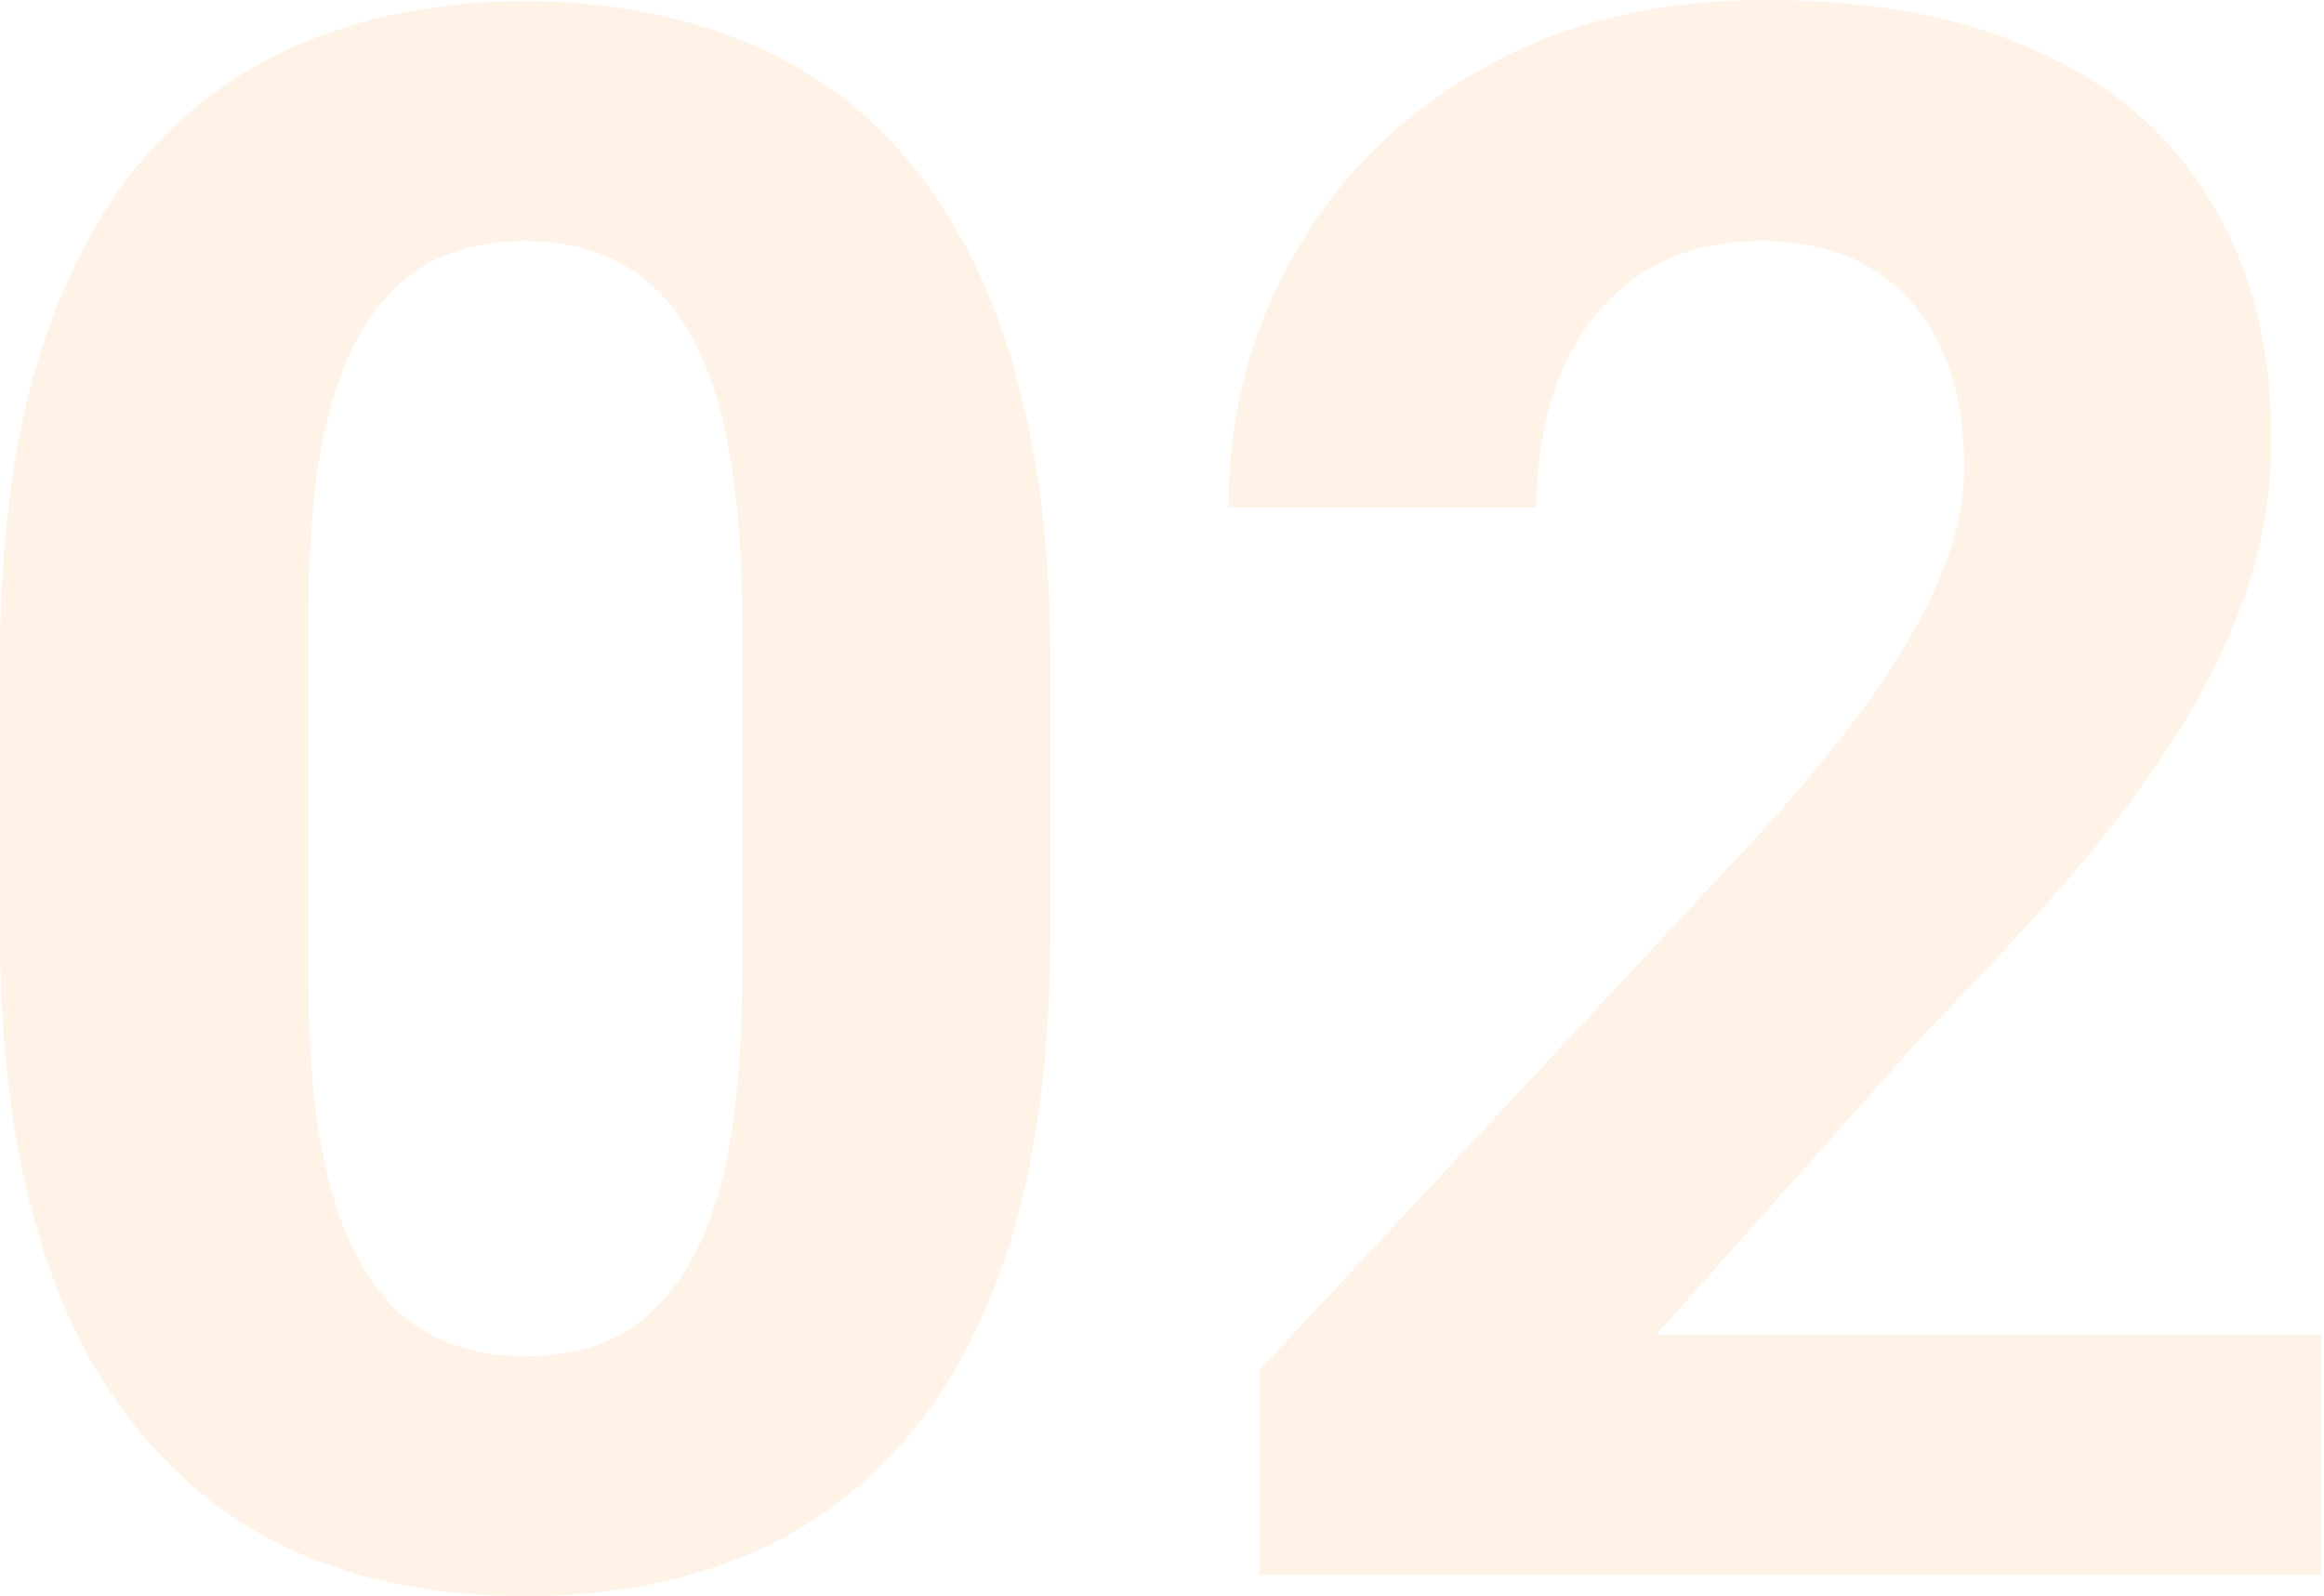
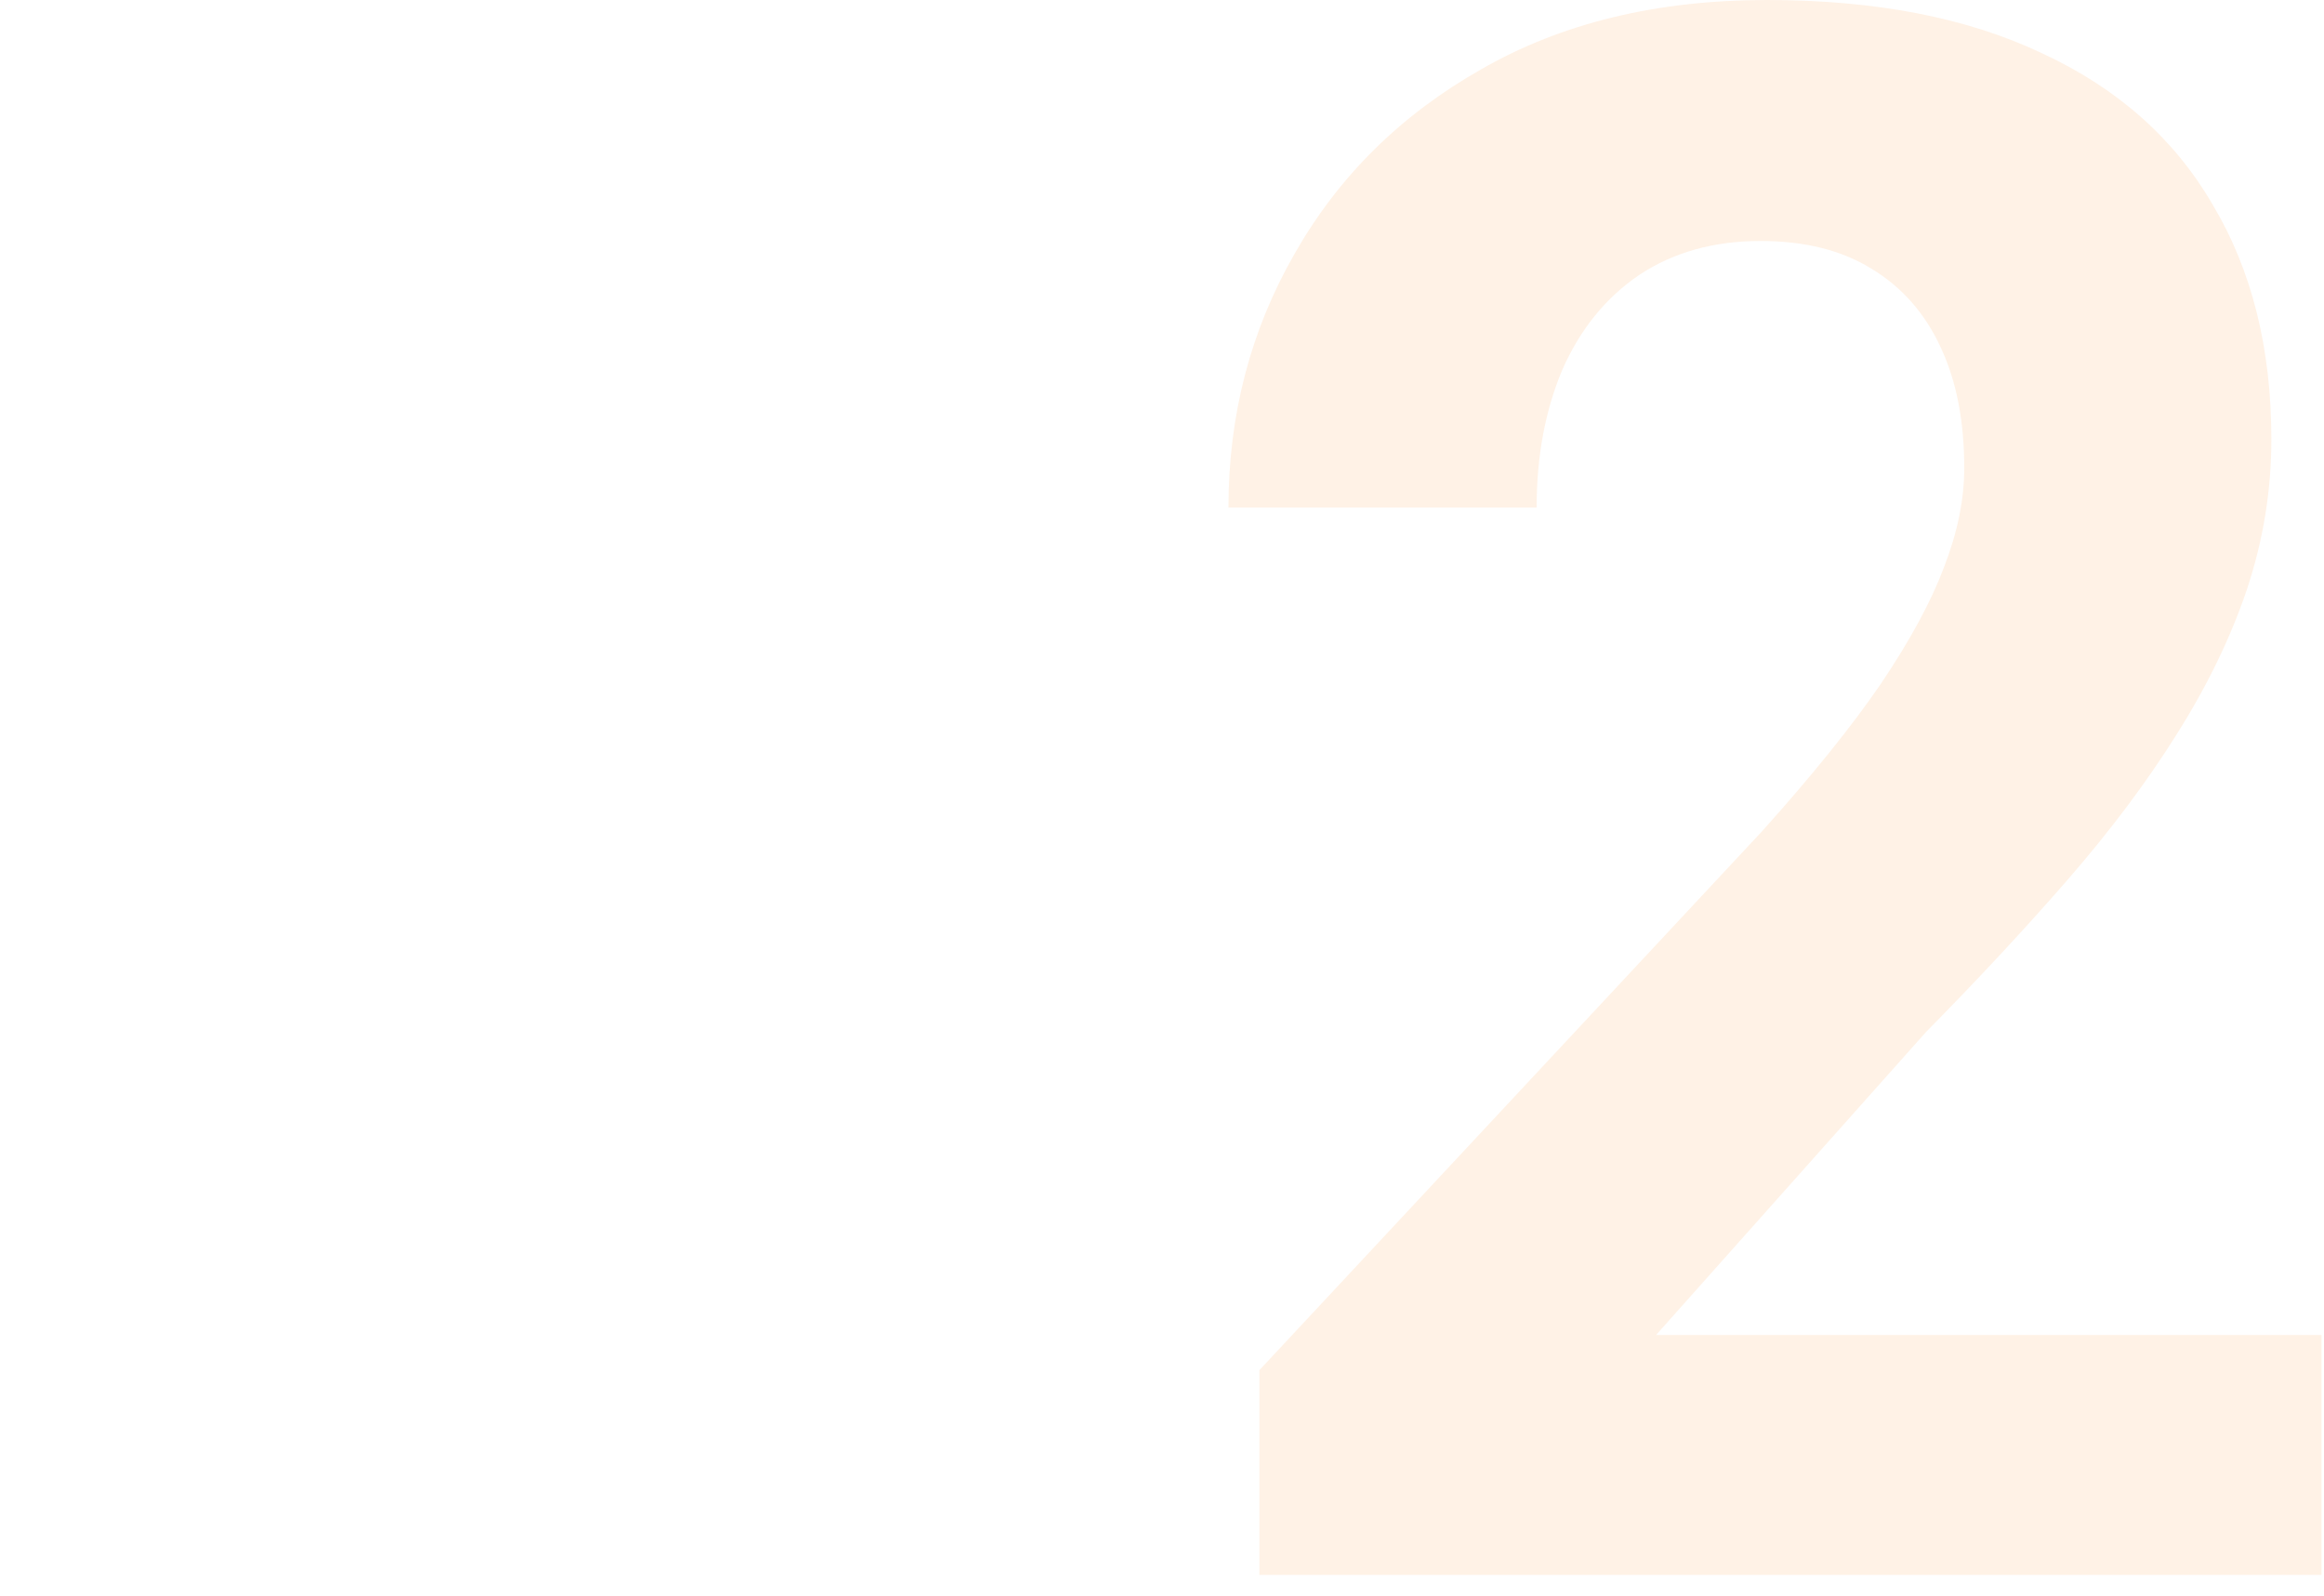
<svg xmlns="http://www.w3.org/2000/svg" width="313" height="215" viewBox="0 0 313 215" fill="none">
  <path d="M312.662 179.813V212.127H169.616V184.552L237.261 112.024C244.059 104.46 249.421 97.805 253.346 92.061C257.272 86.22 260.097 81.002 261.82 76.406C263.639 71.715 264.549 67.262 264.549 63.049C264.549 56.73 263.496 51.32 261.389 46.82C259.283 42.224 256.171 38.682 252.054 36.192C248.032 33.703 243.054 32.458 237.117 32.458C230.798 32.458 225.34 33.99 220.745 37.054C216.244 40.118 212.798 44.379 210.404 49.836C208.106 55.294 206.957 61.469 206.957 68.363H165.451C165.451 55.916 168.419 44.522 174.355 34.182C180.291 23.745 188.669 15.463 199.489 9.335C210.308 3.112 223.138 0 237.979 0C252.628 0 264.98 2.394 275.033 7.181C285.182 11.873 292.842 18.671 298.012 27.575C303.278 36.384 305.911 46.916 305.911 59.172C305.911 66.065 304.81 72.816 302.608 79.422C300.406 85.933 297.246 92.444 293.129 98.954C289.108 105.37 284.225 111.88 278.48 118.487C272.735 125.093 266.368 131.939 259.378 139.025L223.042 179.813H312.662Z" fill="#FF7B00" fill-opacity="0.1" />
-   <path d="M141.466 89.189V125.381C141.466 141.083 139.791 154.631 136.439 166.025C133.088 177.324 128.253 186.611 121.934 193.888C115.71 201.069 108.29 206.383 99.673 209.83C91.055 213.276 81.481 215 70.948 215C62.523 215 54.672 213.947 47.395 211.84C40.118 209.638 33.559 206.239 27.719 201.643C21.974 197.047 16.995 191.255 12.782 184.265C8.665 177.18 5.505 168.754 3.303 158.988C1.101 149.222 0 138.019 0 125.381V89.189C0 73.486 1.676 60.033 5.027 48.831C8.474 37.533 13.309 28.293 19.532 21.112C25.852 13.931 33.32 8.665 41.937 5.314C50.554 1.867 60.129 0.144 70.661 0.144C79.087 0.144 86.89 1.245 94.071 3.447C101.348 5.553 107.907 8.857 113.747 13.357C119.588 17.857 124.567 23.65 128.684 30.735C132.801 37.724 135.961 46.102 138.163 55.868C140.365 65.539 141.466 76.646 141.466 89.189ZM99.96 130.838V83.587C99.96 76.023 99.529 69.417 98.667 63.768C97.901 58.119 96.704 53.331 95.077 49.406C93.449 45.384 91.438 42.129 89.045 39.639C86.651 37.15 83.922 35.331 80.858 34.182C77.794 33.033 74.395 32.458 70.661 32.458C65.97 32.458 61.805 33.368 58.166 35.187C54.624 37.006 51.608 39.927 49.118 43.948C46.629 47.874 44.714 53.14 43.373 59.746C42.129 66.257 41.506 74.204 41.506 83.587V130.838C41.506 138.402 41.889 145.057 42.655 150.802C43.517 156.546 44.762 161.477 46.389 165.595C48.113 169.616 50.123 172.919 52.422 175.504C54.815 177.994 57.544 179.813 60.608 180.962C63.767 182.111 67.214 182.685 70.948 182.685C75.544 182.685 79.614 181.776 83.156 179.957C86.795 178.042 89.859 175.073 92.348 171.052C94.933 166.935 96.848 161.573 98.093 154.967C99.338 148.36 99.96 140.317 99.96 130.838Z" fill="#FF7B00" fill-opacity="0.1" />
</svg>